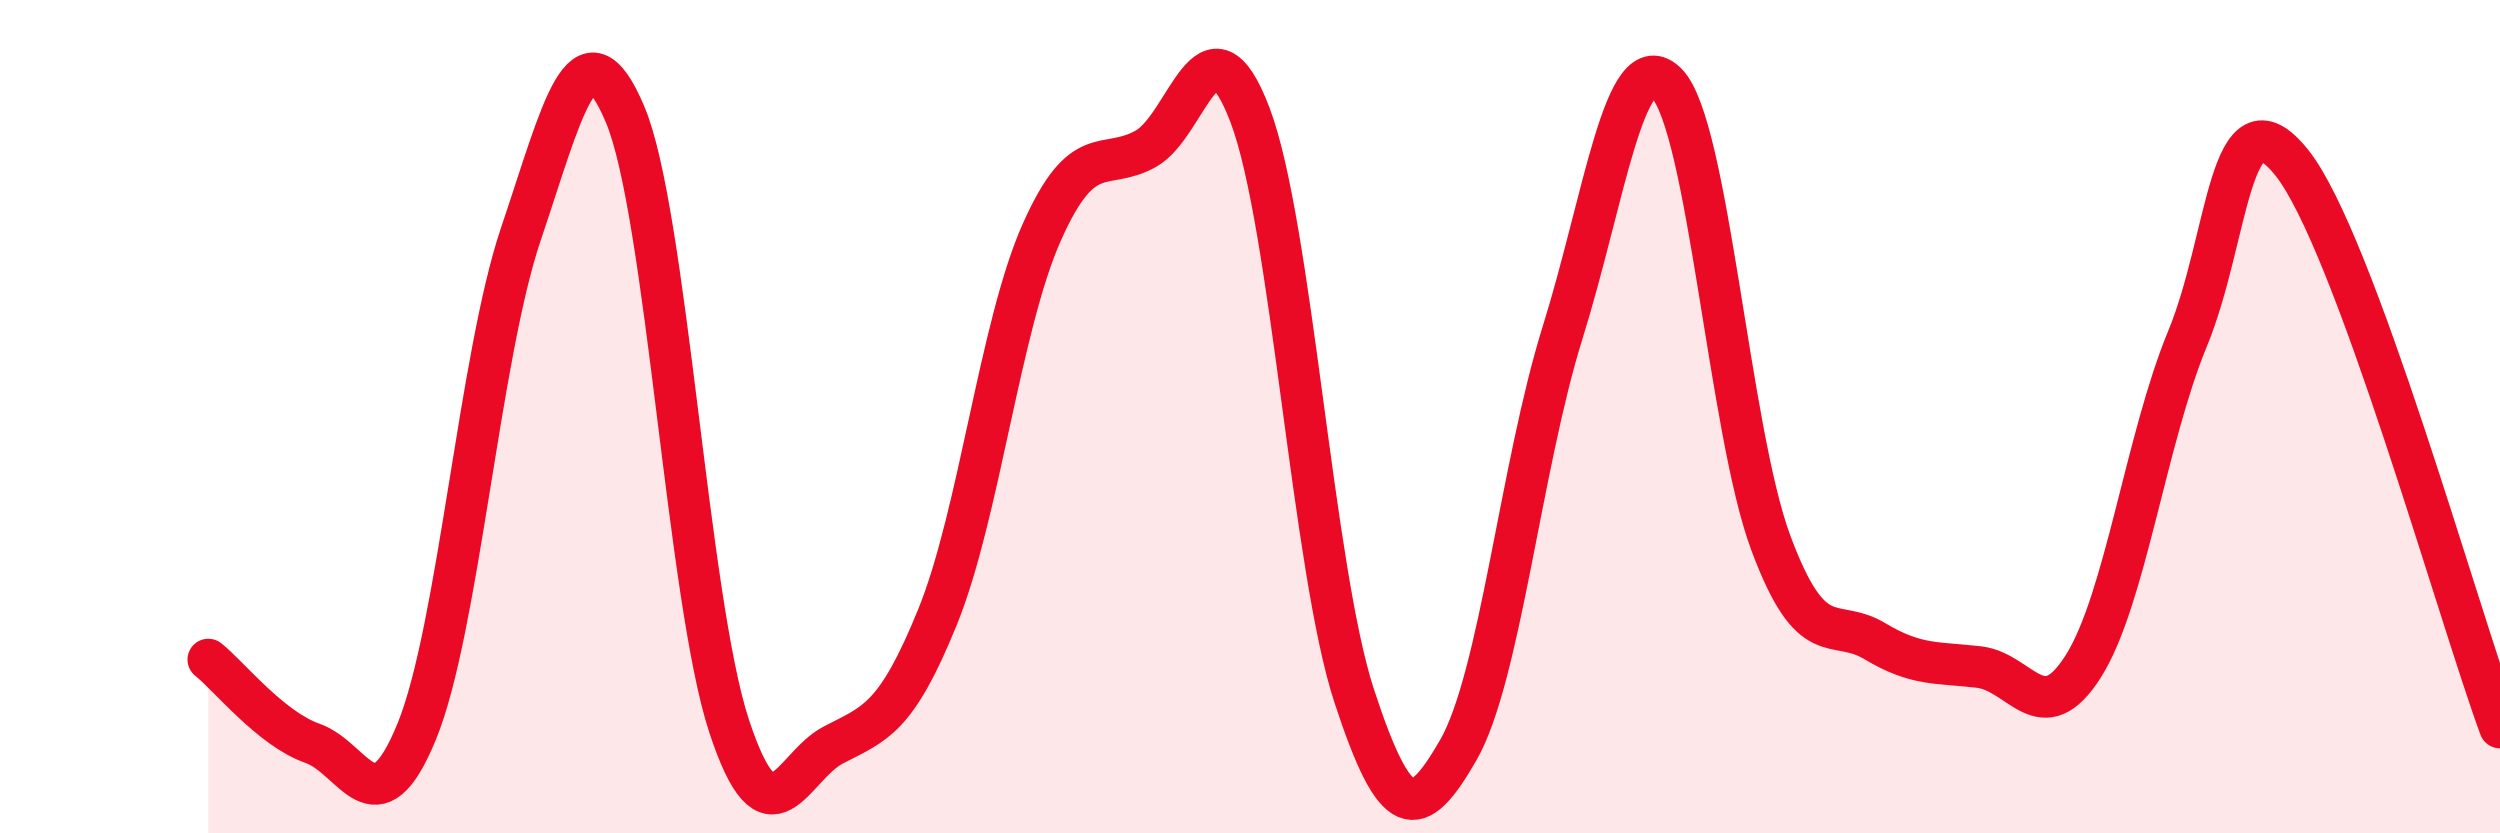
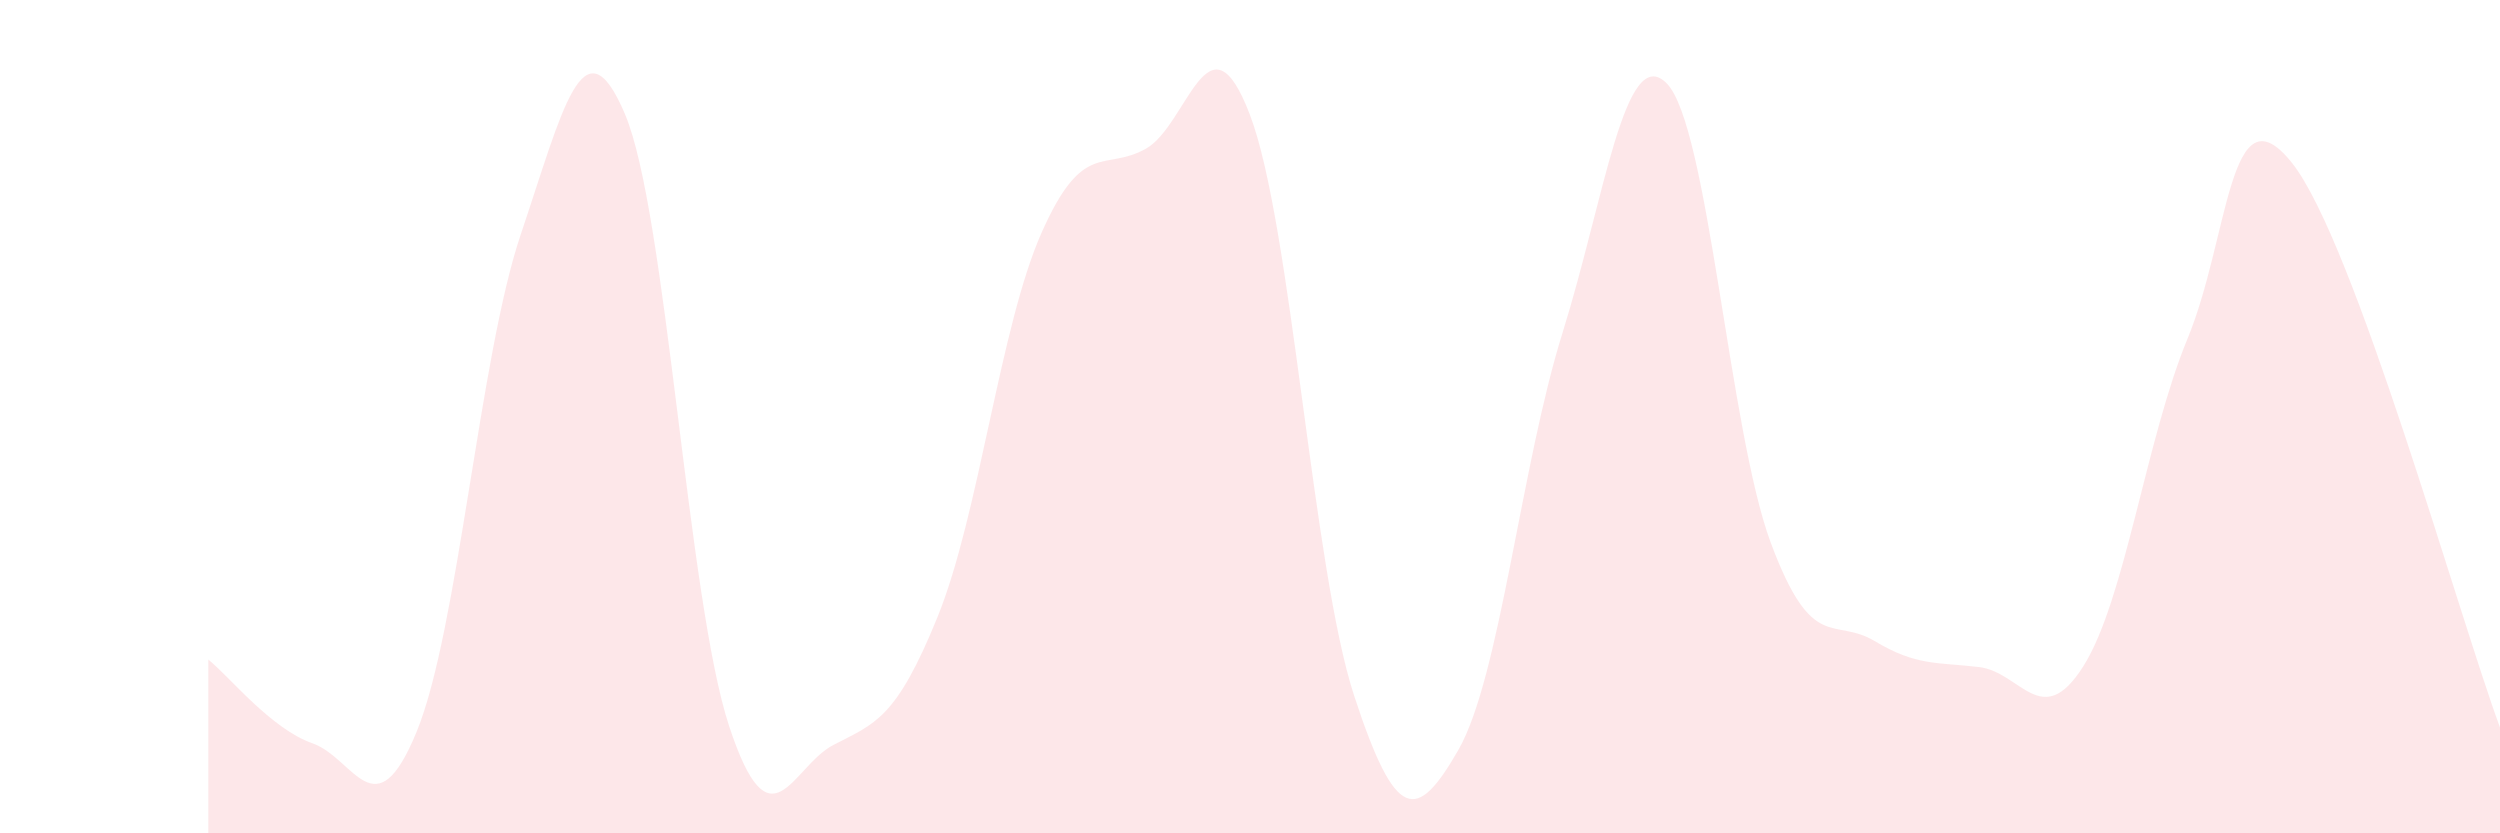
<svg xmlns="http://www.w3.org/2000/svg" width="60" height="20" viewBox="0 0 60 20">
  <path d="M 5,15.83 C 5.5,16.23 6.5,17.49 7.5,17.84 C 8.5,18.19 9,20 10,17.56 C 11,15.12 11.5,8.58 12.5,5.62 C 13.5,2.66 14,0.38 15,2.74 C 16,5.1 16.5,14.4 17.5,17.43 C 18.5,20.46 19,18.4 20,17.88 C 21,17.36 21.5,17.27 22.5,14.81 C 23.5,12.35 24,7.83 25,5.58 C 26,3.33 26.5,4.13 27.5,3.57 C 28.5,3.01 29,0.13 30,2.76 C 31,5.39 31.5,13.65 32.5,16.7 C 33.5,19.75 34,19.74 35,18 C 36,16.26 36.5,11.19 37.5,7.99 C 38.5,4.79 39,0.99 40,2 C 41,3.01 41.5,10.35 42.5,13.03 C 43.5,15.71 44,14.79 45,15.39 C 46,15.99 46.5,15.89 47.5,16.01 C 48.5,16.13 49,17.57 50,15.99 C 51,14.41 51.5,10.55 52.5,8.13 C 53.5,5.71 53.5,2.03 55,3.9 C 56.5,5.77 59,14.75 60,17.46L60 20L5 20Z" fill="#EB0A25" opacity="0.1" stroke-linecap="round" stroke-linejoin="round" />
-   <path d="M 5,15.83 C 5.5,16.23 6.5,17.49 7.5,17.84 C 8.5,18.19 9,20 10,17.56 C 11,15.12 11.5,8.58 12.5,5.62 C 13.5,2.66 14,0.38 15,2.74 C 16,5.1 16.5,14.4 17.5,17.43 C 18.5,20.46 19,18.4 20,17.88 C 21,17.36 21.5,17.27 22.5,14.81 C 23.5,12.35 24,7.83 25,5.58 C 26,3.33 26.5,4.13 27.5,3.57 C 28.5,3.01 29,0.13 30,2.76 C 31,5.39 31.5,13.65 32.5,16.7 C 33.5,19.75 34,19.74 35,18 C 36,16.26 36.5,11.19 37.5,7.99 C 38.5,4.79 39,0.99 40,2 C 41,3.01 41.5,10.35 42.5,13.03 C 43.5,15.71 44,14.79 45,15.39 C 46,15.99 46.5,15.89 47.5,16.01 C 48.5,16.13 49,17.57 50,15.99 C 51,14.41 51.5,10.55 52.5,8.13 C 53.5,5.71 53.5,2.03 55,3.9 C 56.5,5.77 59,14.75 60,17.46" stroke="#EB0A25" stroke-width="1" fill="none" stroke-linecap="round" stroke-linejoin="round" />
</svg>